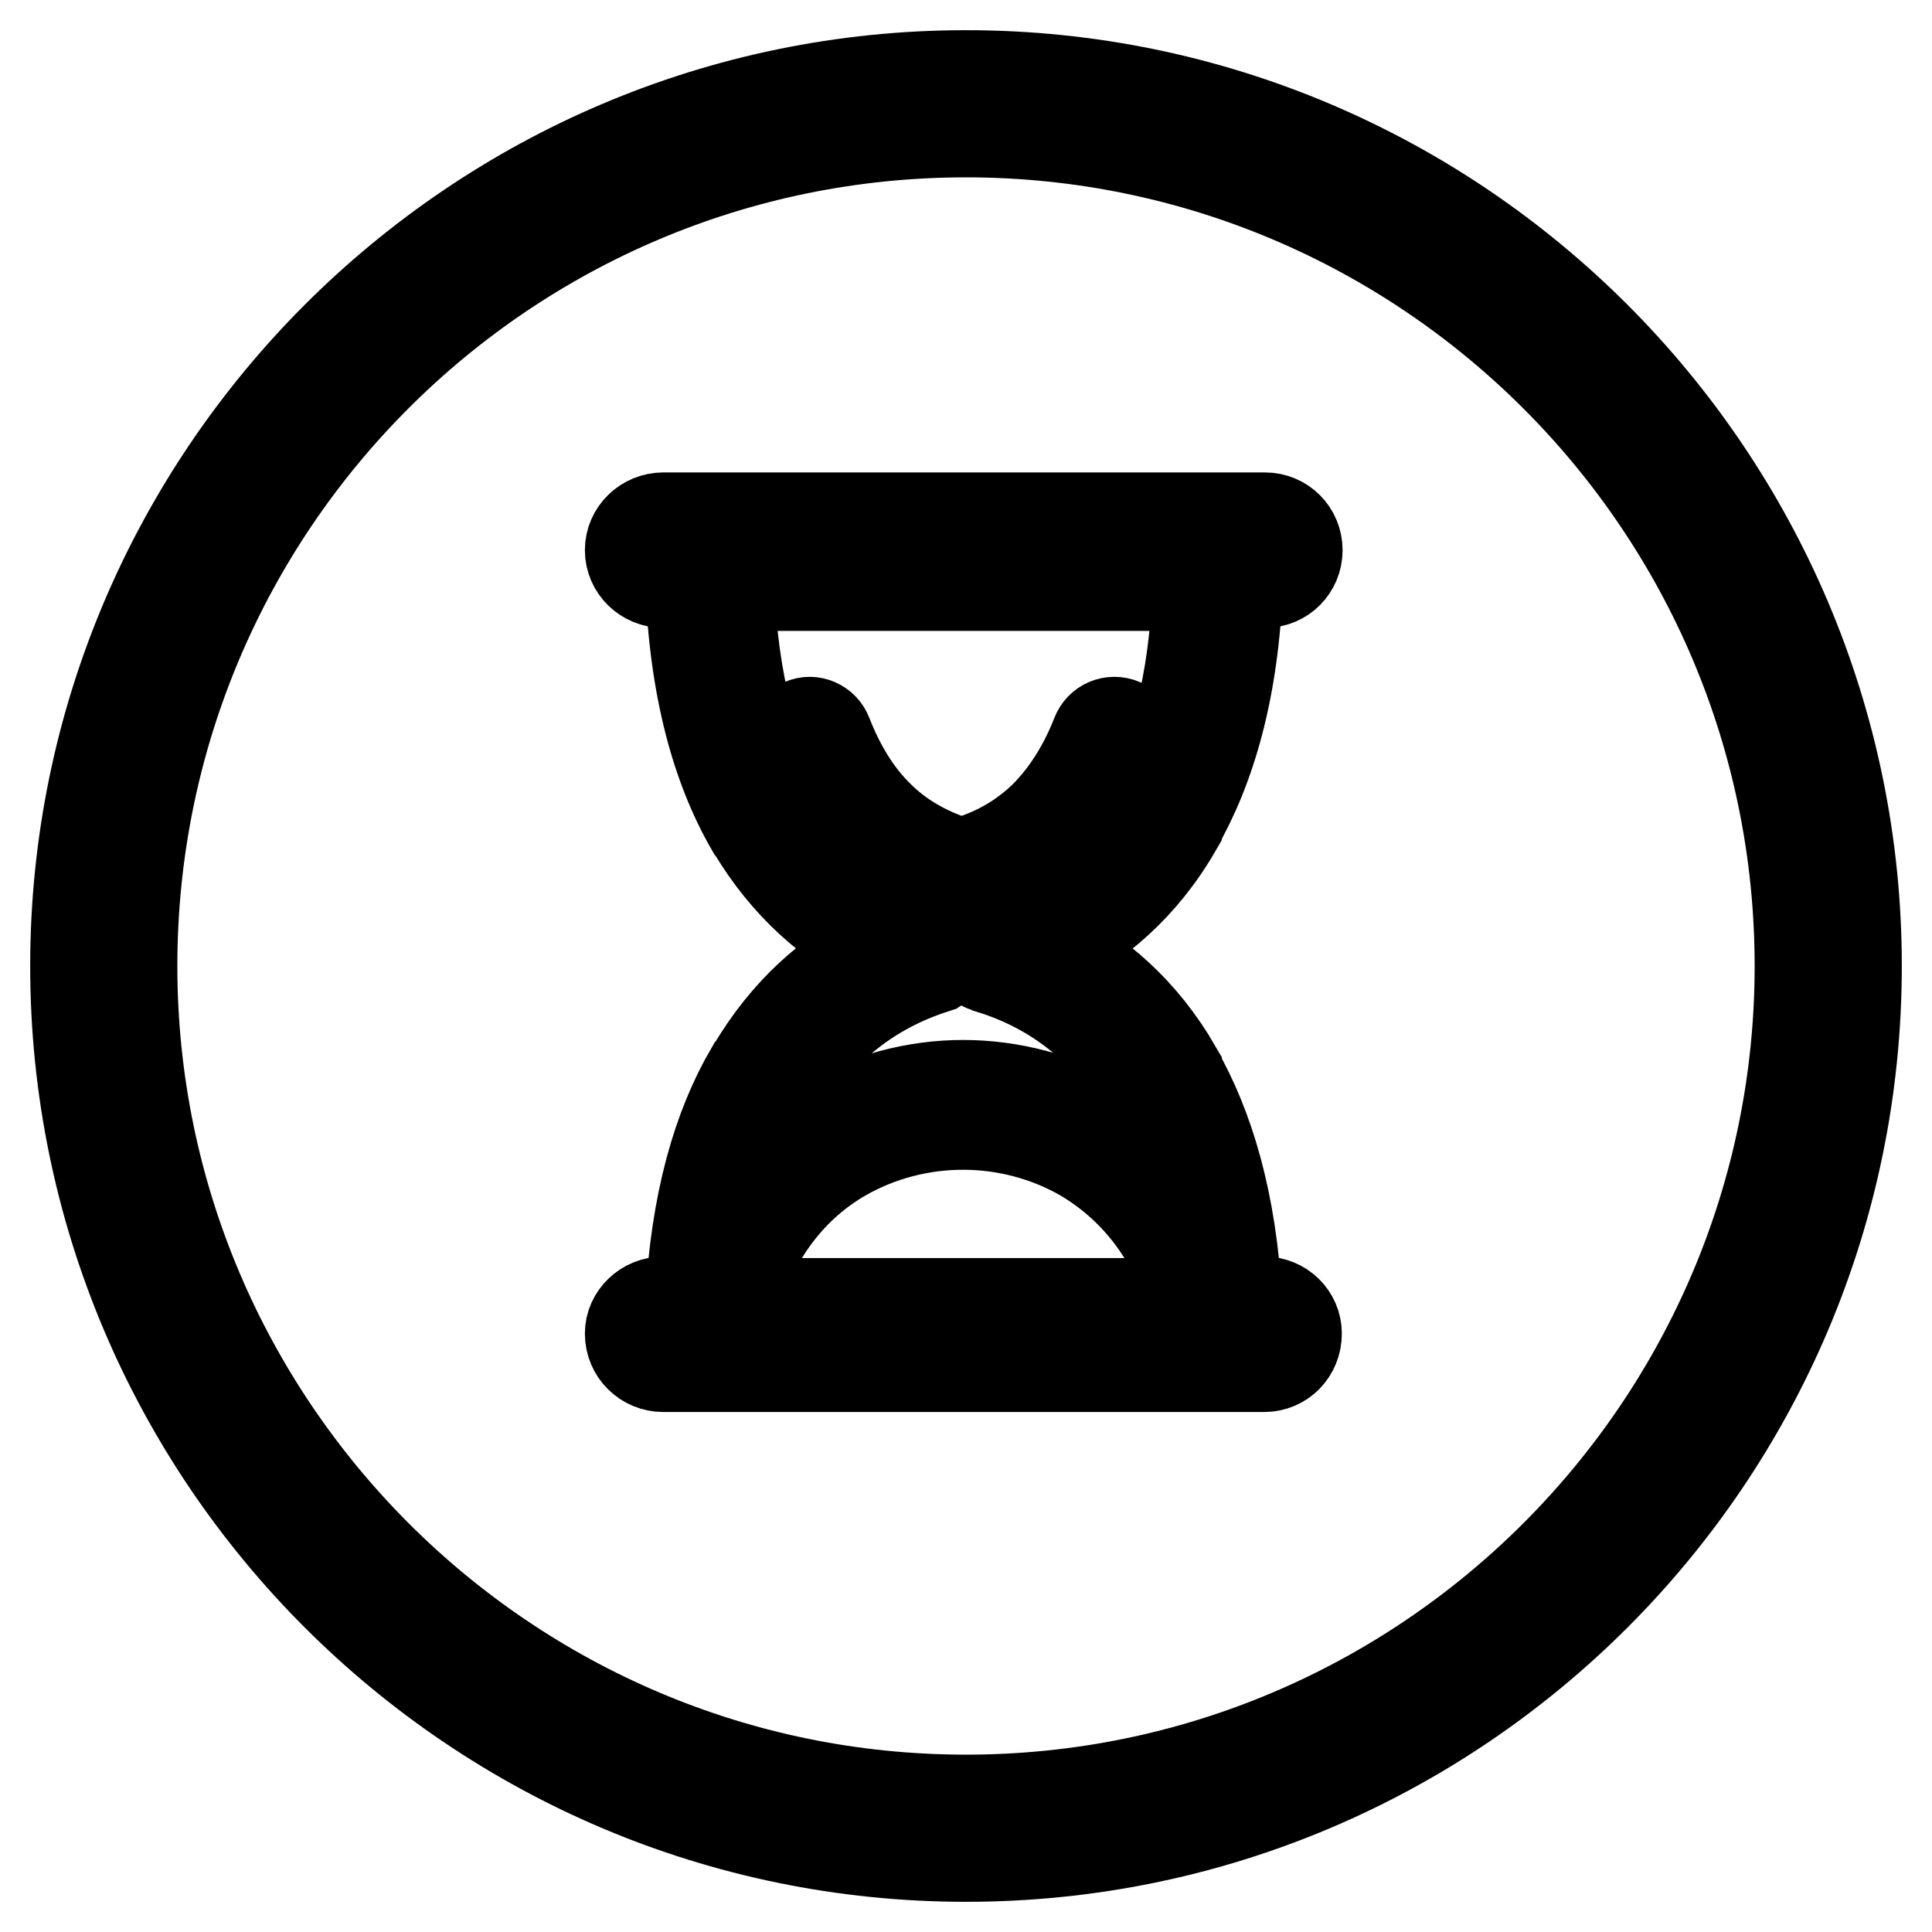
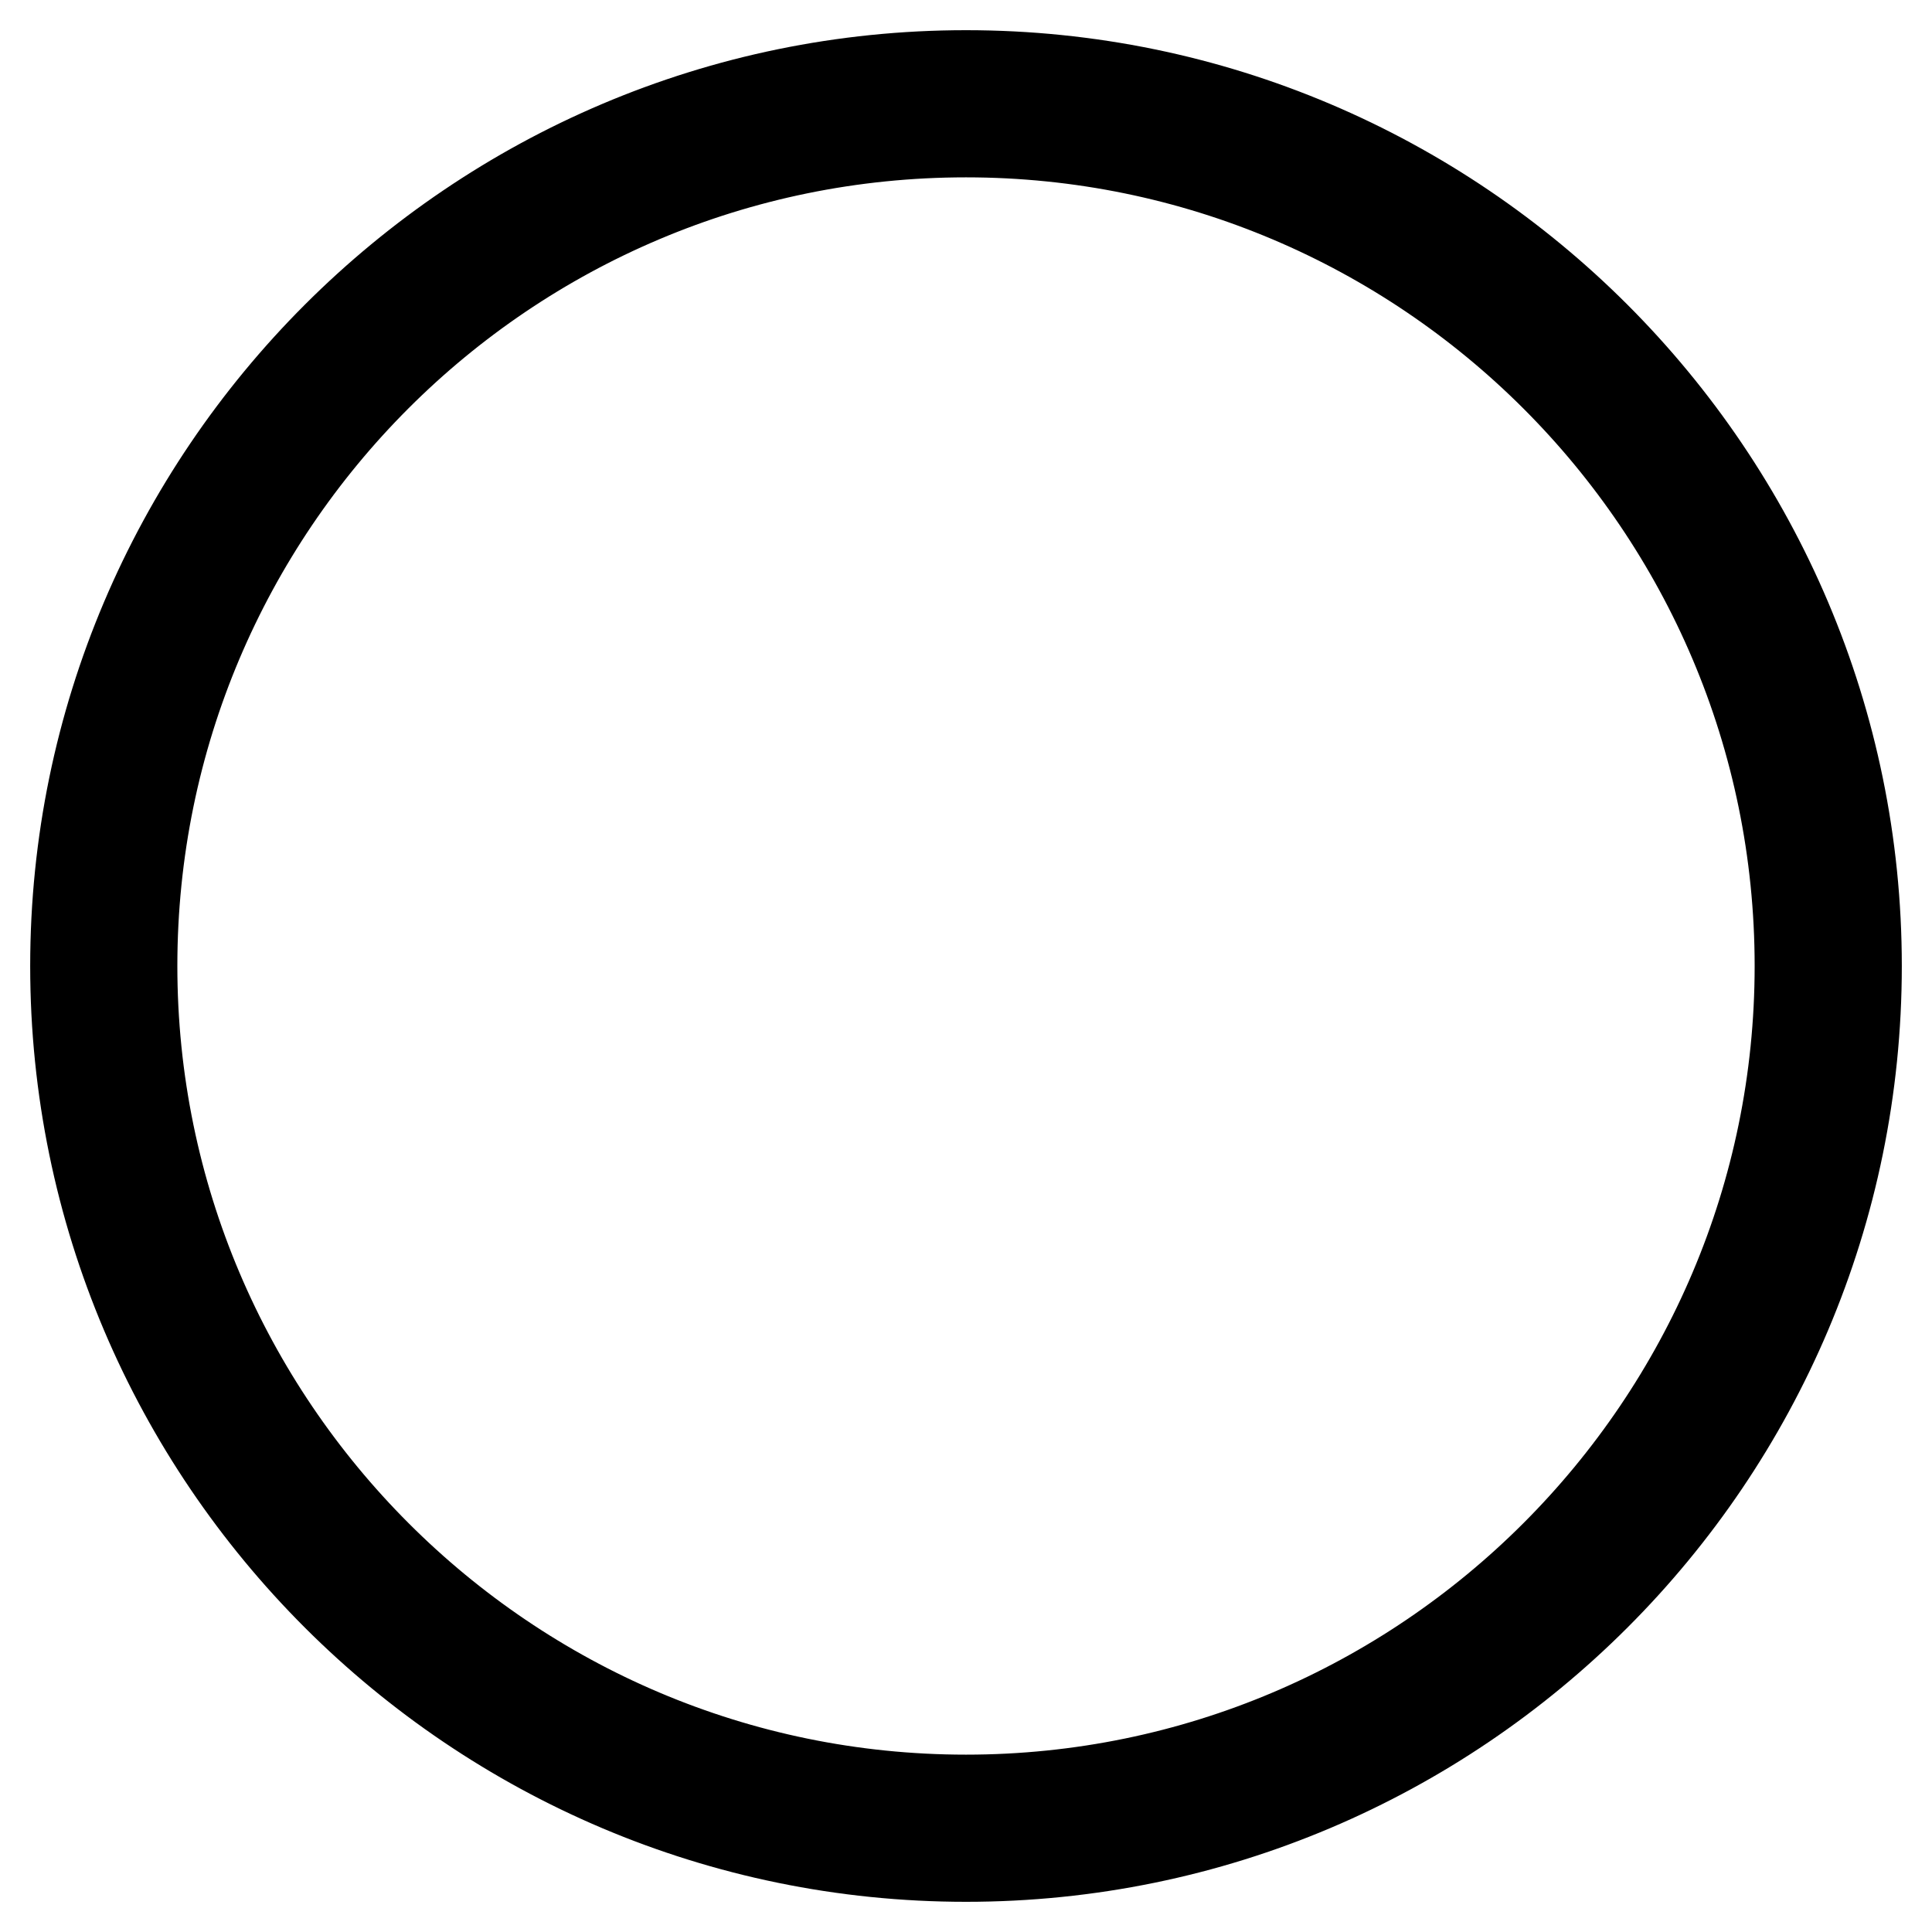
<svg xmlns="http://www.w3.org/2000/svg" version="1.1" x="0px" y="0px" viewBox="0 0 256 256" enable-background="new 0 0 256 256" xml:space="preserve">
  <g>
    <g>
-       <path stroke-width="12" fill-opacity="0" stroke="#000000" d="M87.9,77.2c-2.4,0-4.4-1.9-4.4-4.3s2-4.3,4.4-4.3h79.7c2.4,0,4.3,1.9,4.3,4.3s-1.9,4.3-4.3,4.3H164c-0.5,14.1-3.6,24.6-8.1,32.4l0,0.1c-4.5,7.8-10.5,12.8-16.9,16c6.4,3.1,12.4,8.2,16.9,16l0,0.1c4.3,7.5,7.3,17.5,8,30.7h3.6c2.4,0,4.3,1.9,4.3,4.2c0,2.5-1.9,4.4-4.3,4.4H87.9c-2.4,0-4.4-1.9-4.4-4.4c0-2.3,2-4.2,4.4-4.2h3.6c0.7-13.2,3.6-23.2,8-30.7l0.1-0.1c4.6-7.8,10.5-12.9,16.9-16c-6.3-3.2-12.3-8.2-16.9-16l-0.1-0.1c-4.5-7.8-7.5-18.4-8-32.4H87.9L87.9,77.2z M158.1,172.7L158.1,172.7c-2.6-9.2-8-15.6-14.6-19.5c-4.9-2.8-10.4-4.2-15.9-4.2c-5.5,0-11,1.4-15.9,4.2c-6.6,3.8-11.9,10.3-14.5,19.5H158.1L158.1,172.7z M98.7,158L98.7,158c3-3.9,6.6-7,10.5-9.3c5.7-3.2,12.1-4.9,18.4-4.9c6.4,0,12.8,1.7,18.5,4.9c4,2.3,7.6,5.4,10.5,9.3c-1.3-5.2-3.1-9.7-5.2-13.4l-0.1-0.2c-5.2-9-12.7-13.8-20.2-16.1l-0.4-0.2h-0.1c-0.1,0-0.3-0.1-0.4-0.2l0-0.1l-0.2-0.1v0l-0.2-0.2l0,0c-0.1-0.1-0.2-0.3-0.3-0.4l0,0c0-0.2-0.1-0.4-0.2-0.6v0v-0.2V126v-0.1v-0.1v-0.1v-0.1c0-0.2,0.1-0.5,0.2-0.6l0,0c0-0.2,0.1-0.3,0.3-0.4l0-0.1l0.2-0.1l0,0l0.2-0.2l0,0c0.1-0.1,0.2-0.2,0.4-0.3l0.1-0.1l0.4-0.1c7.5-2.3,15-7.2,20.2-16.2l0.1,0c4.1-7.1,6.9-16.8,7.3-29.9H96.6c0.5,13.1,3.3,22.8,7.3,29.9l0,0c5.2,9,12.6,13.9,20.2,16.2l0.3,0.1l0,0c0.1,0.1,0.3,0.2,0.4,0.3l0,0l0.2,0.2h0l0.2,0.1l0,0.1c0.1,0.1,0.2,0.2,0.3,0.4v0c0.1,0.2,0.2,0.5,0.2,0.7l0,0.1v0.1l0,0.2v0.1l0,0.1v0.2l0,0c0,0.2,0,0.4-0.2,0.6v0c-0.1,0.1-0.2,0.3-0.3,0.4l0,0l-0.2,0.2l0,0l-0.2,0.1l0,0.1c-0.1,0.1-0.3,0.2-0.4,0.2h0l-0.3,0.2c-7.6,2.4-15,7.2-20.2,16.1l0,0.2C101.8,148.3,100,152.7,98.7,158L98.7,158z M105,99.2L105,99.2c1.9,4.8,4.5,9.2,8.1,12.7c3.2,3.3,7.4,5.8,12.4,7.3h0l0.1,0l0.6,0.3h0.2c0.1,0,0.3,0.1,0.4,0.2l0.1,0c0.7,0.1,1.3,0,1.9-0.2l0,0l0.7-0.3l0.1,0h0c5-1.6,9.1-4.1,12.4-7.3l0,0c3.6-3.5,6.2-7.9,8.1-12.7c0.5-1.3-0.1-2.8-1.4-3.3c-1.4-0.6-2.9,0.1-3.4,1.4c-1.6,4.1-3.9,7.9-6.9,10.9c-2.7,2.6-6,4.7-10.3,6l-0.1,0l-0.3,0l-0.3,0.1l-0.2-0.1l-0.2,0l-0.3,0c-4.1-1.3-7.6-3.4-10.2-6c-3.1-3-5.3-6.8-6.9-10.9c-0.5-1.3-2-2-3.3-1.4C105.2,96.4,104.5,97.9,105,99.2L105,99.2z M128.1,114.3L128.1,114.3L128.1,114.3L128.1,114.3L128.1,114.3z" />
      <path stroke-width="12" fill-opacity="0" stroke="#000000" d="M128,246c-65,0-118-52.9-118-118C10,63,63,10,128,10c65.1,0,118,53,118,118C246,193.1,193.1,246,128,246z M128,17.5C67,17.5,17.5,67,17.5,128c0,60.9,49.6,110.5,110.5,110.5c60.9,0,110.5-49.6,110.5-110.5C238.5,67,188.9,17.5,128,17.5z" />
    </g>
  </g>
</svg>